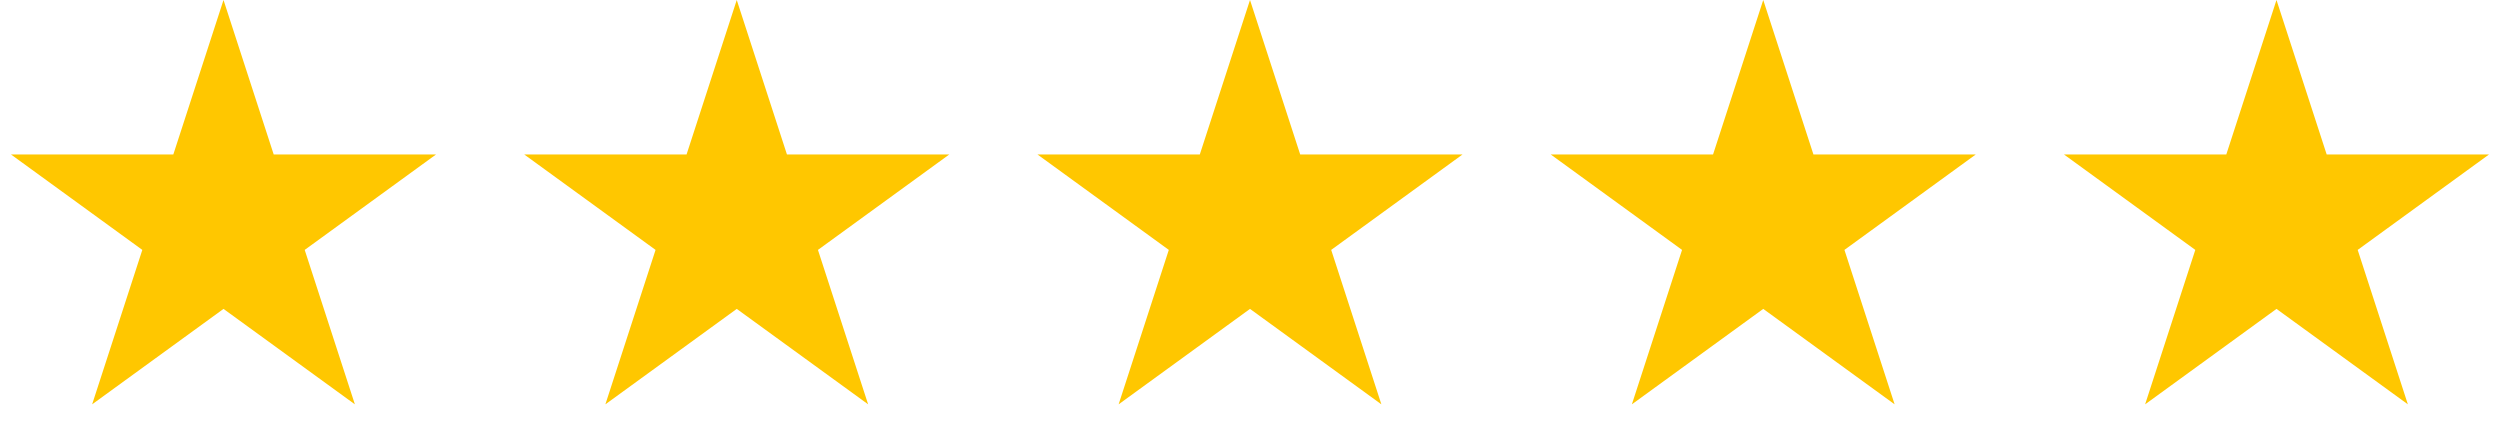
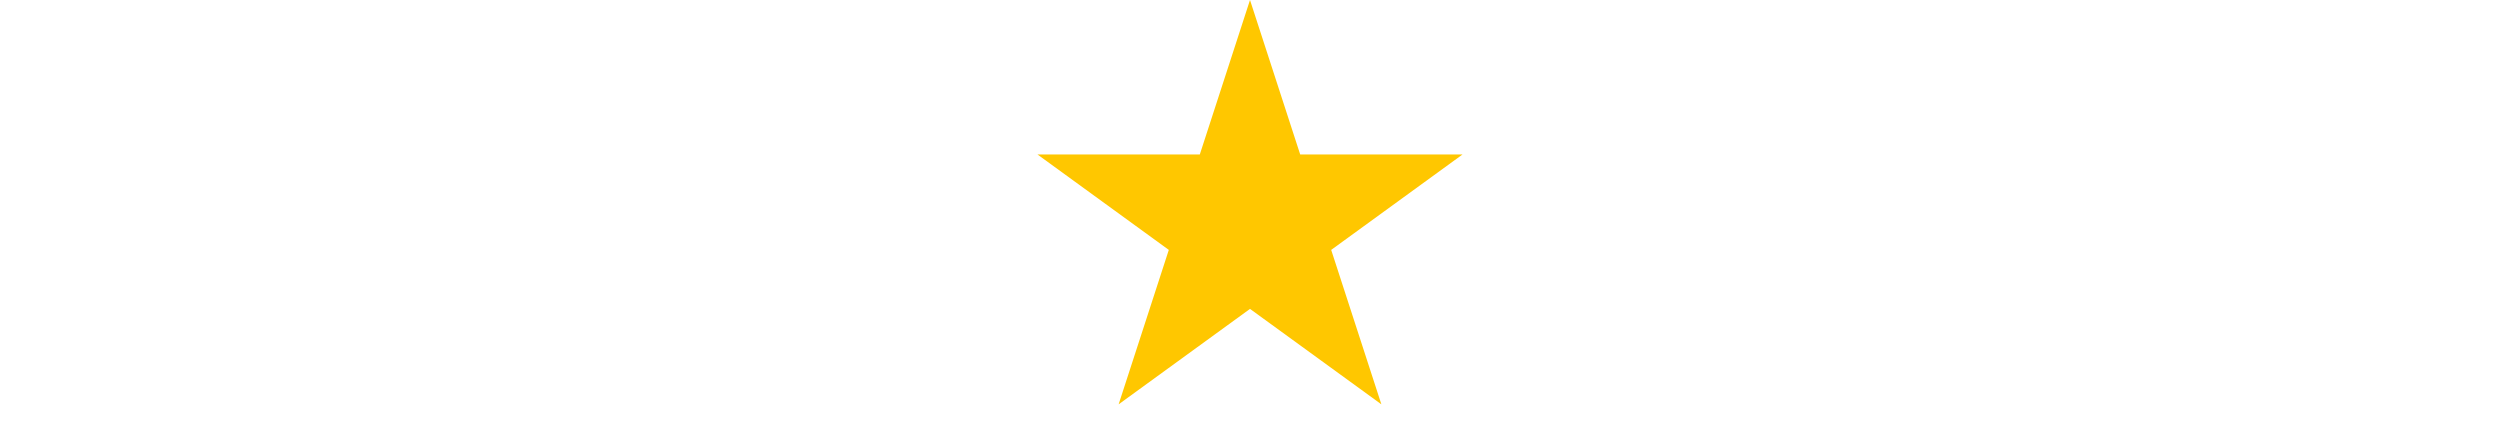
<svg xmlns="http://www.w3.org/2000/svg" width="151" height="27" viewBox="0 0 151 27" fill="none">
-   <path d="M13.5 0L16.531 9.328H26.339L18.404 15.094L21.435 24.422L13.5 18.657L5.565 24.422L8.596 15.094L0.661 9.328H10.469L13.5 0Z" fill="#FFC700" />
-   <path d="M44.5 0L47.531 9.328H57.339L49.404 15.094L52.435 24.422L44.5 18.657L36.565 24.422L39.596 15.094L31.661 9.328H41.469L44.5 0Z" fill="#FFC700" />
  <path d="M75.5 0L78.531 9.328H88.339L80.404 15.094L83.435 24.422L75.5 18.657L67.565 24.422L70.596 15.094L62.661 9.328H72.469L75.5 0Z" fill="#FFC700" />
-   <path d="M106.5 0L109.531 9.328H119.339L111.404 15.094L114.435 24.422L106.5 18.657L98.565 24.422L101.596 15.094L93.661 9.328H103.469L106.5 0Z" fill="#FFC700" />
-   <path d="M137.5 0L140.531 9.328H150.339L142.404 15.094L145.435 24.422L137.5 18.657L129.565 24.422L132.596 15.094L124.661 9.328H134.469L137.5 0Z" fill="#FFC700" />
</svg>